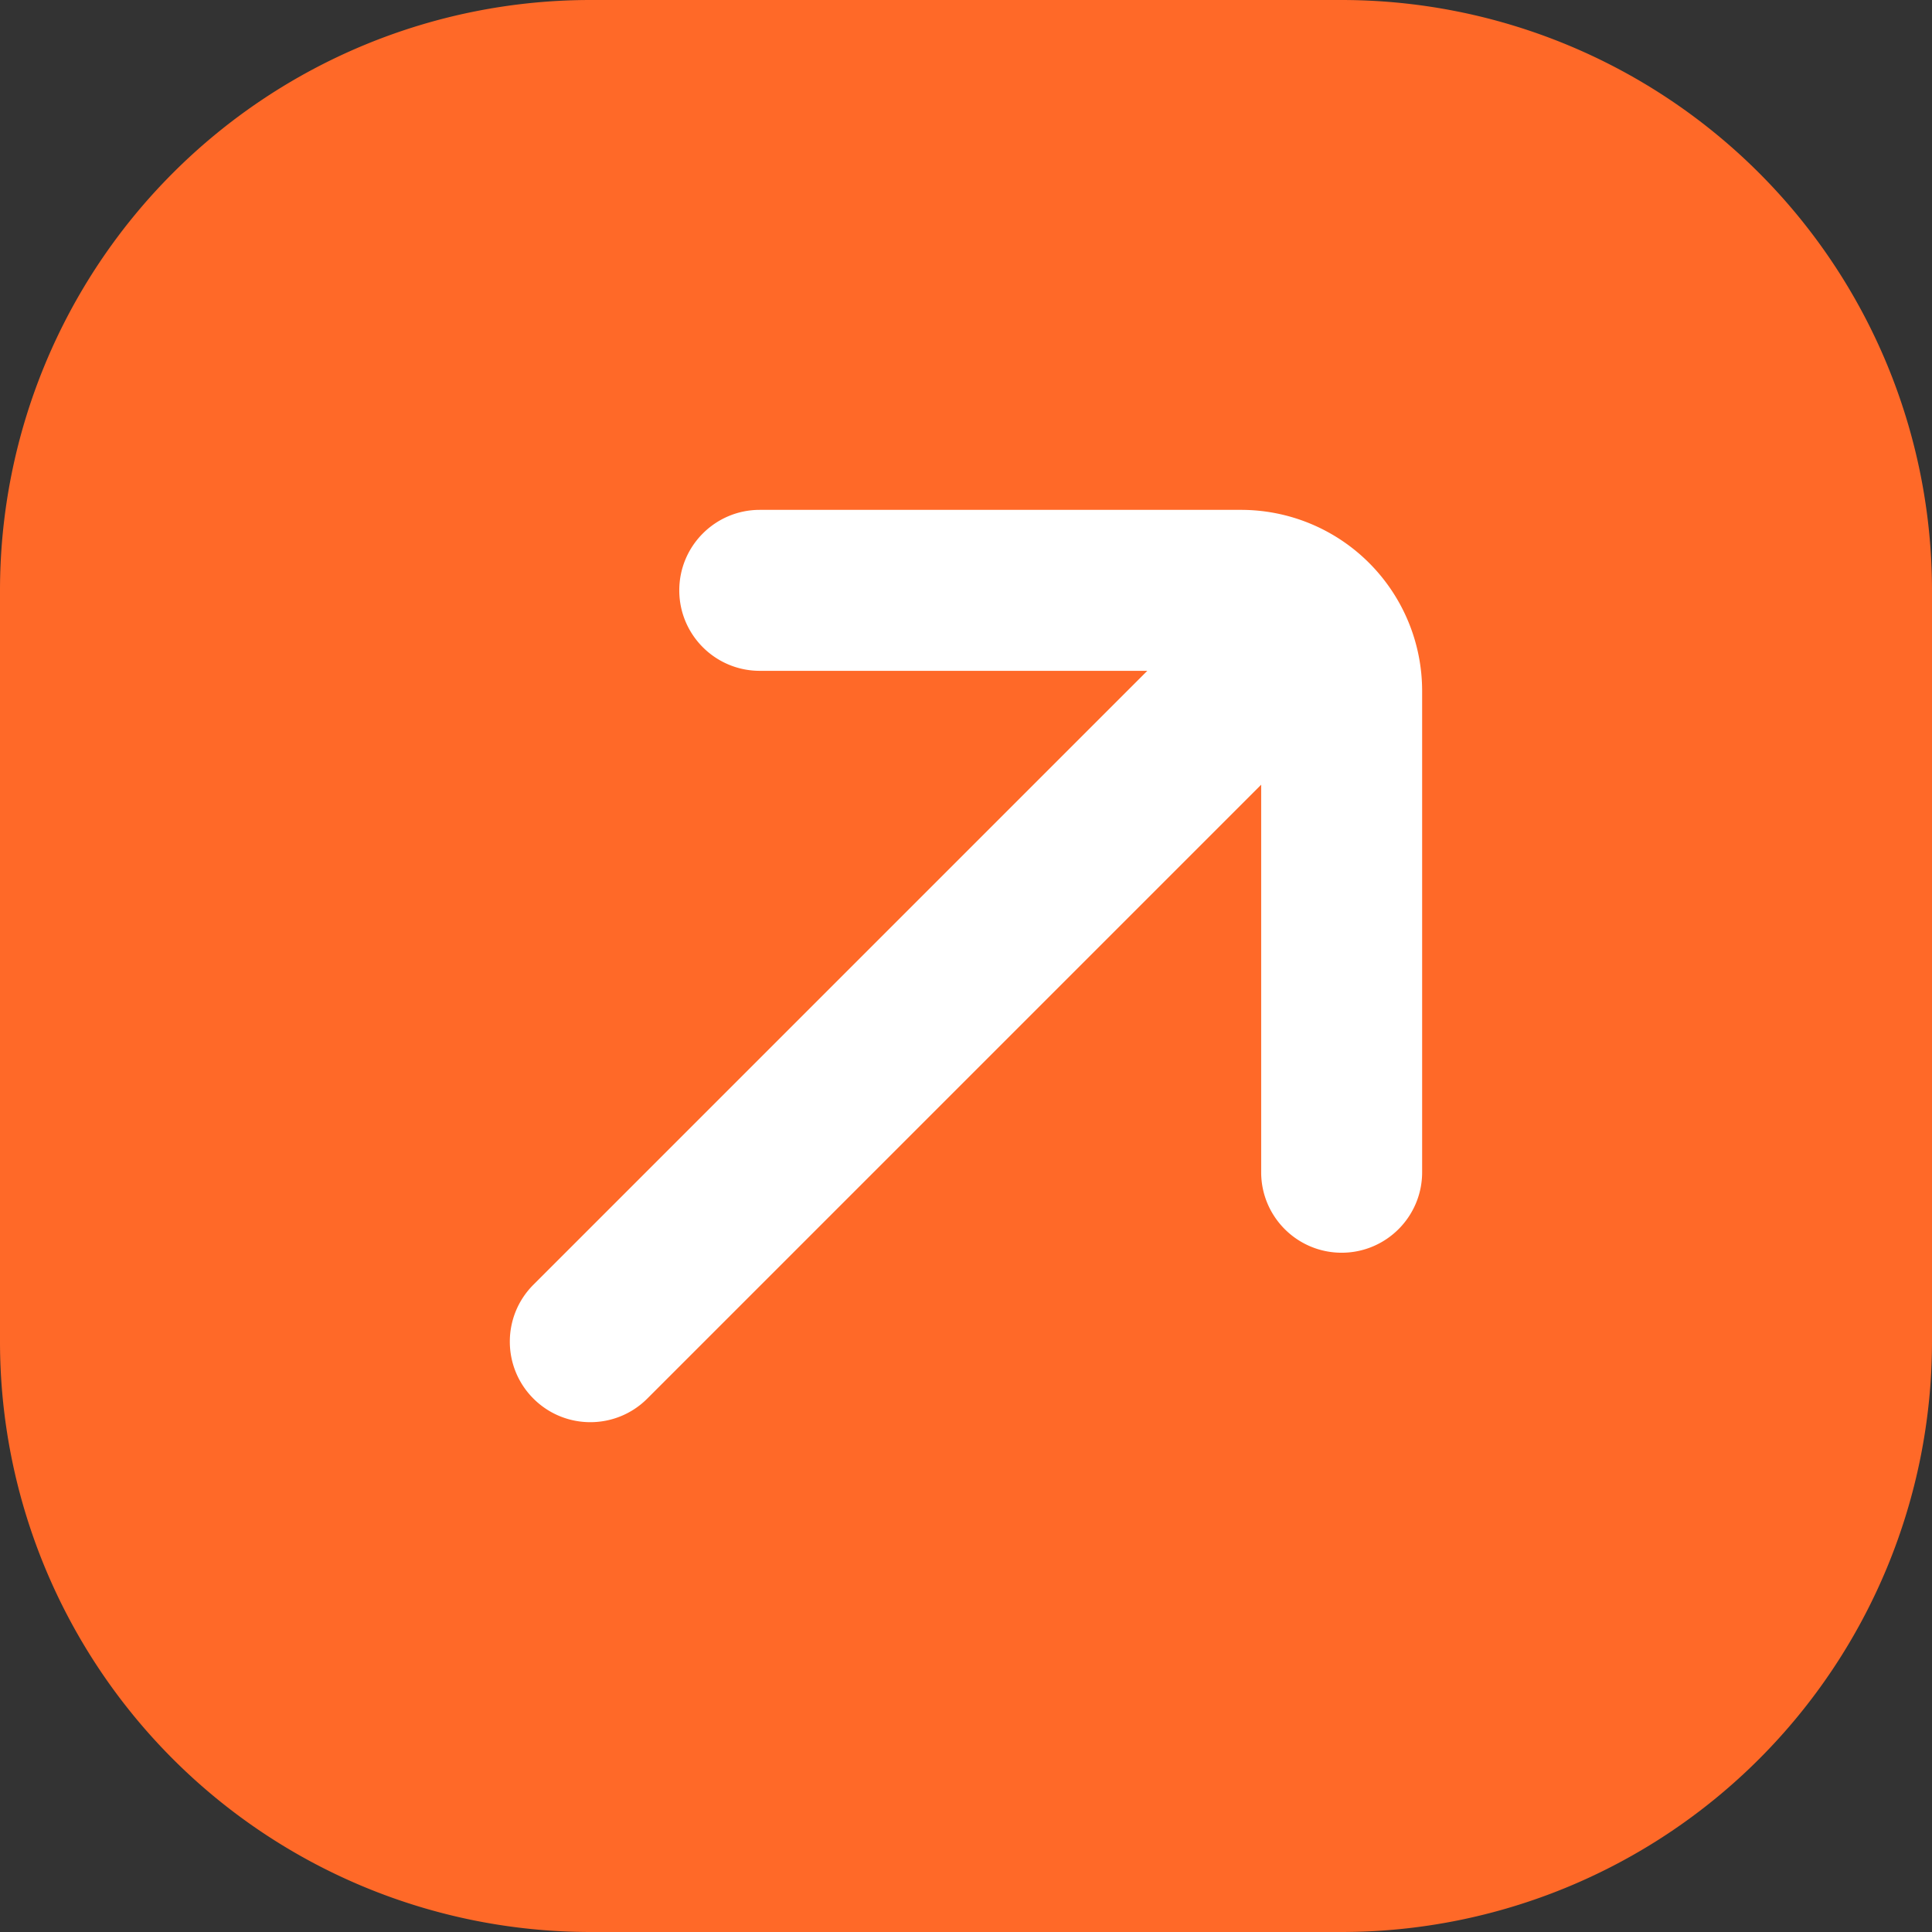
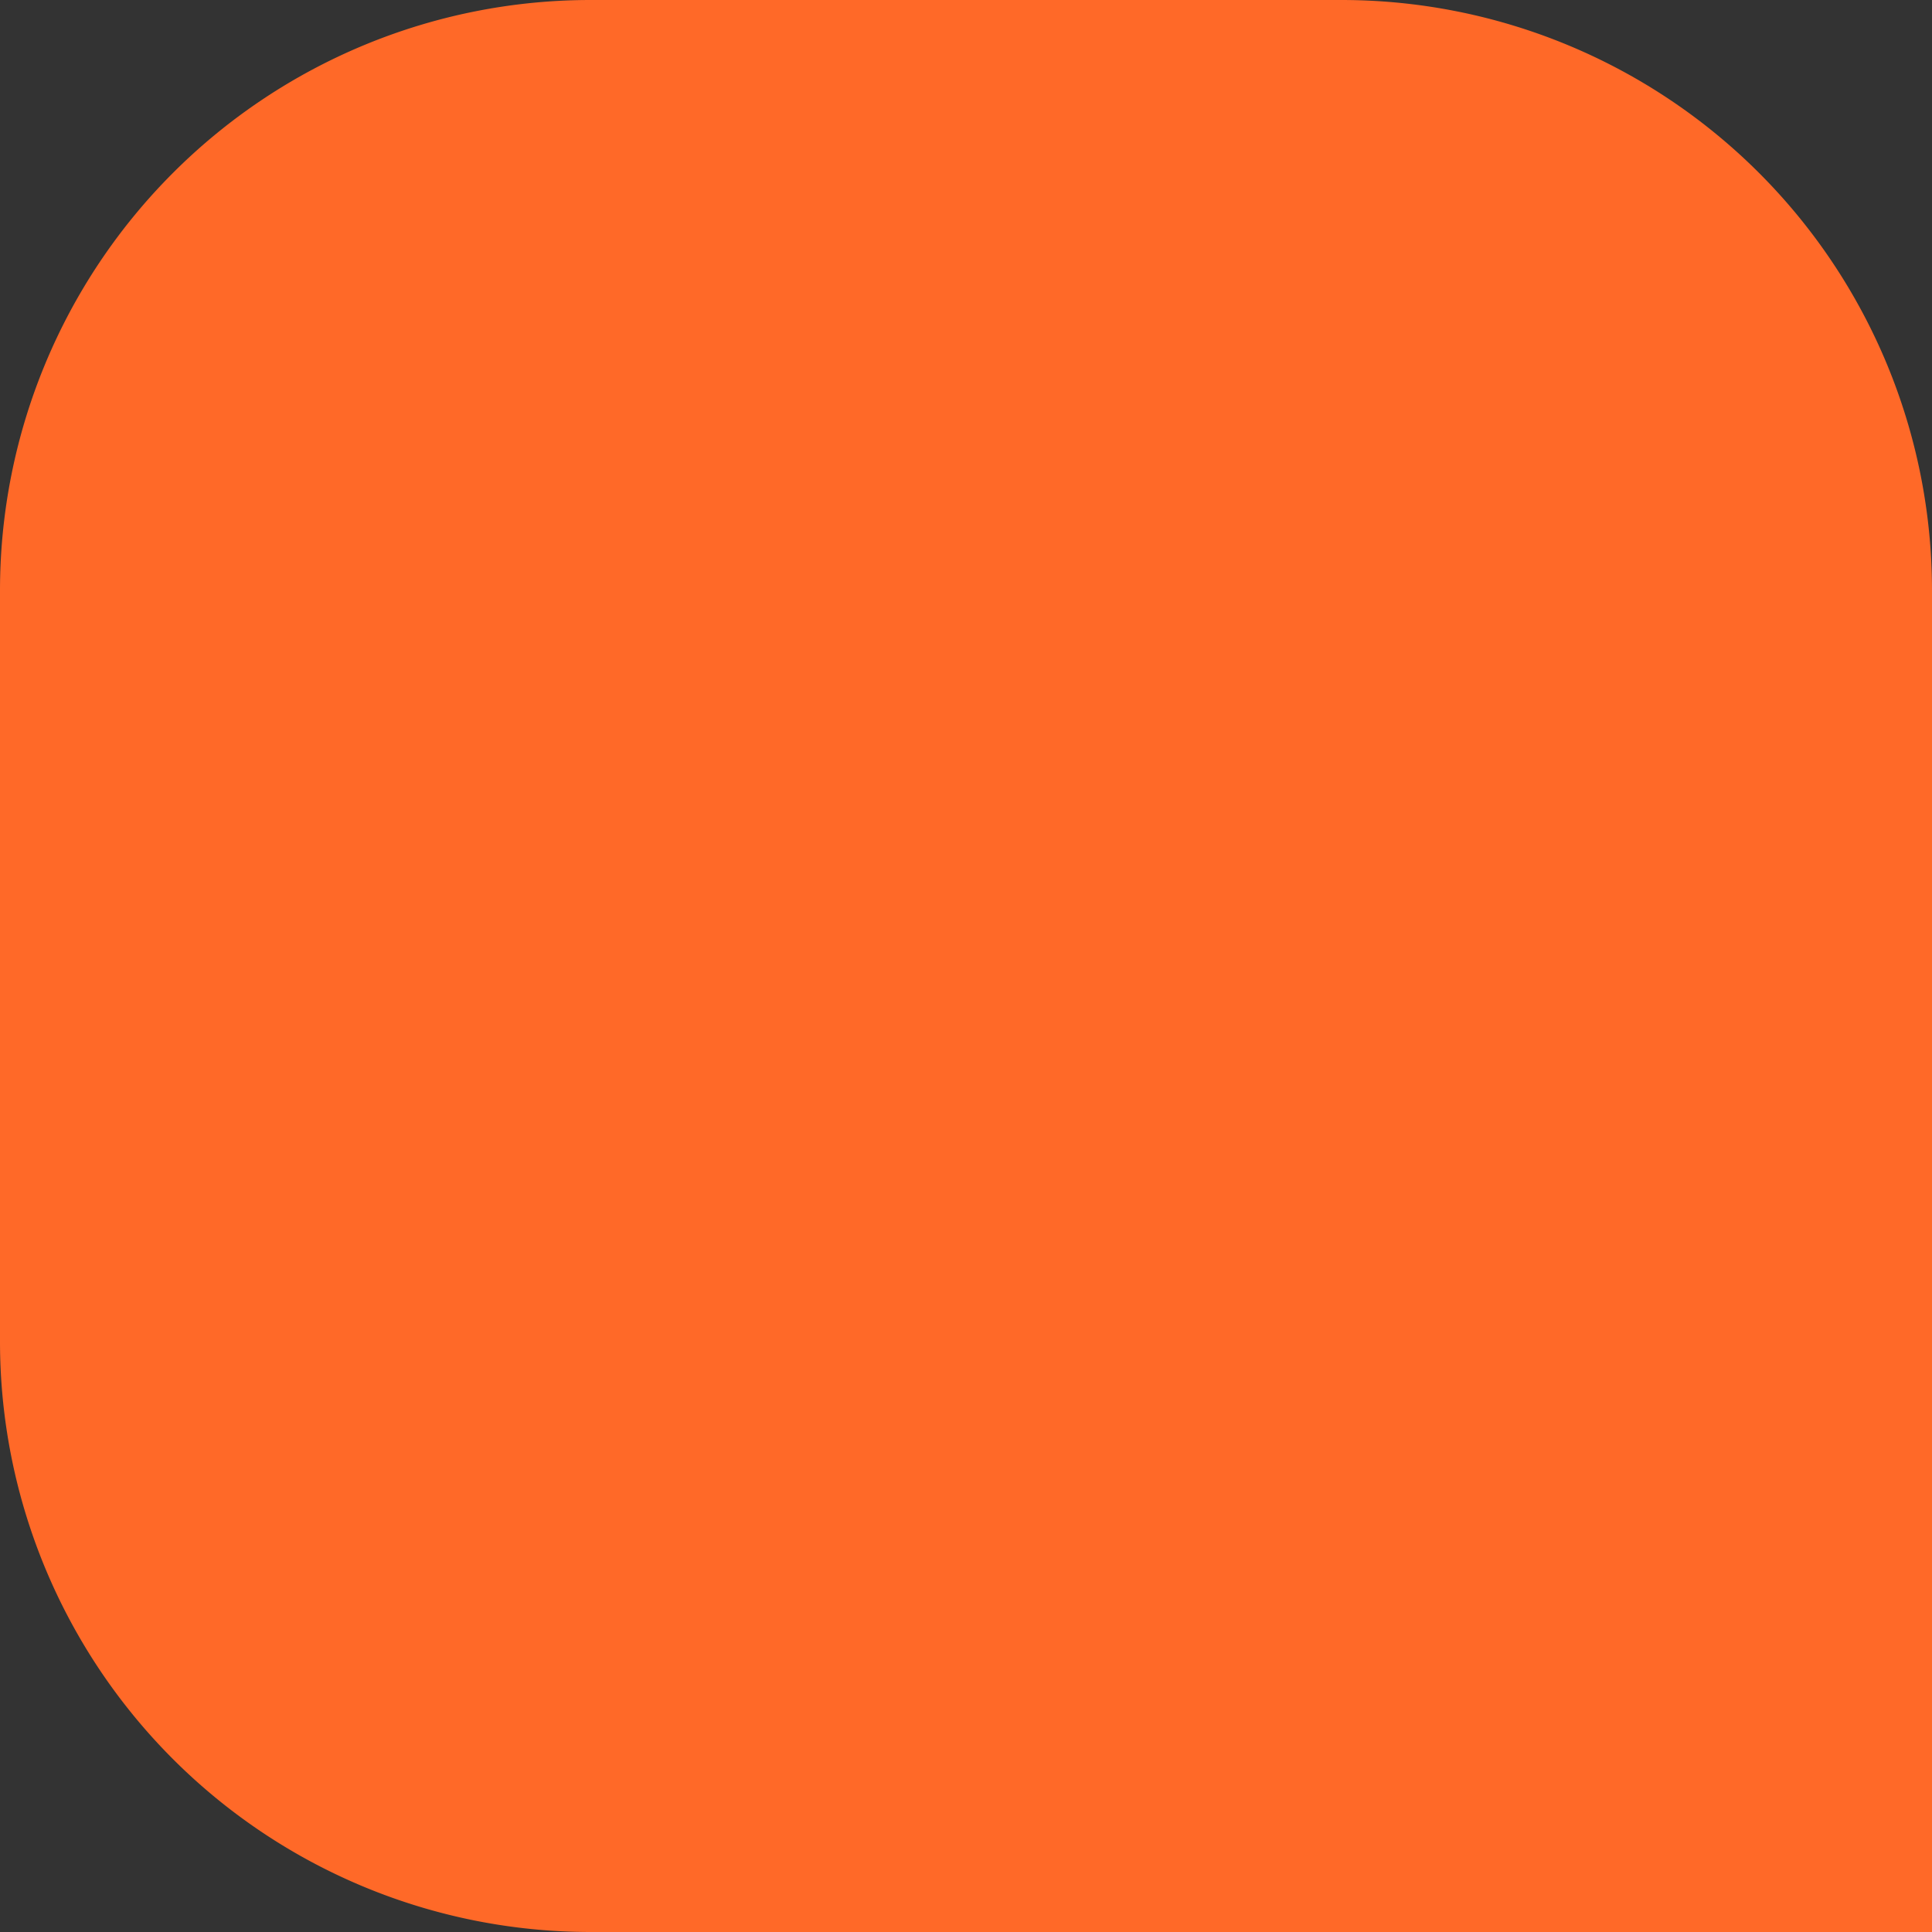
<svg xmlns="http://www.w3.org/2000/svg" width="32" height="32" fill="none">
  <rect width="100%" height="100%" fill="#333333" stroke="none" />
-   <path d="M0 9.778A9.78 9.78 0 0 1 9.778 0h12.444A9.78 9.78 0 0 1 32 9.778v12.444A9.78 9.78 0 0 1 22.222 32H9.778A9.78 9.78 0 0 1 0 22.222V9.778z" fill="#ff6928" />
-   <path fill-rule="evenodd" d="M12.584 11.111c-.736 0-1.333-.597-1.333-1.333s.597-1.333 1.333-1.333h7.971a3 3 0 0 1 3 3v7.971c0 .736-.597 1.333-1.333 1.333s-1.333-.597-1.333-1.333v-6.419L10.721 23.165c-.521.521-1.365.521-1.886 0s-.521-1.365 0-1.886l10.168-10.168h-6.419z" fill="#fff" />
+   <path d="M0 9.778A9.78 9.78 0 0 1 9.778 0h12.444A9.78 9.78 0 0 1 32 9.778A9.78 9.78 0 0 1 22.222 32H9.778A9.78 9.78 0 0 1 0 22.222V9.778z" fill="#ff6928" />
</svg>